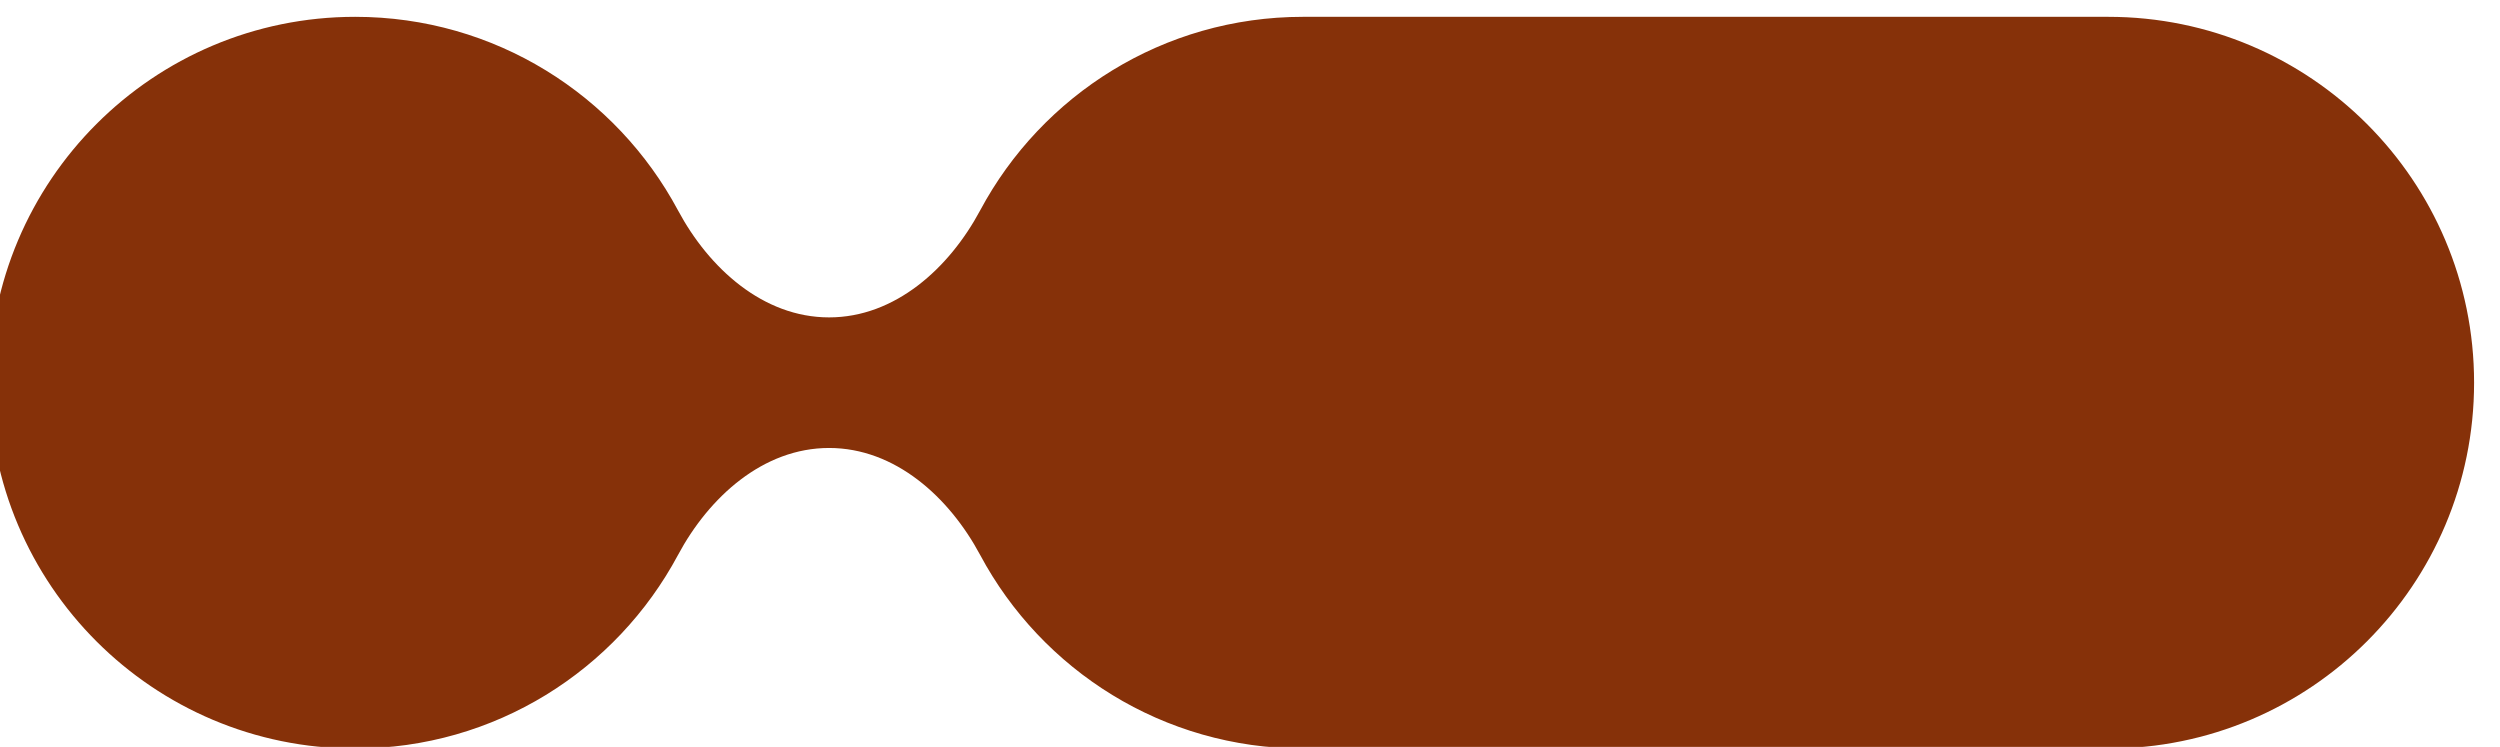
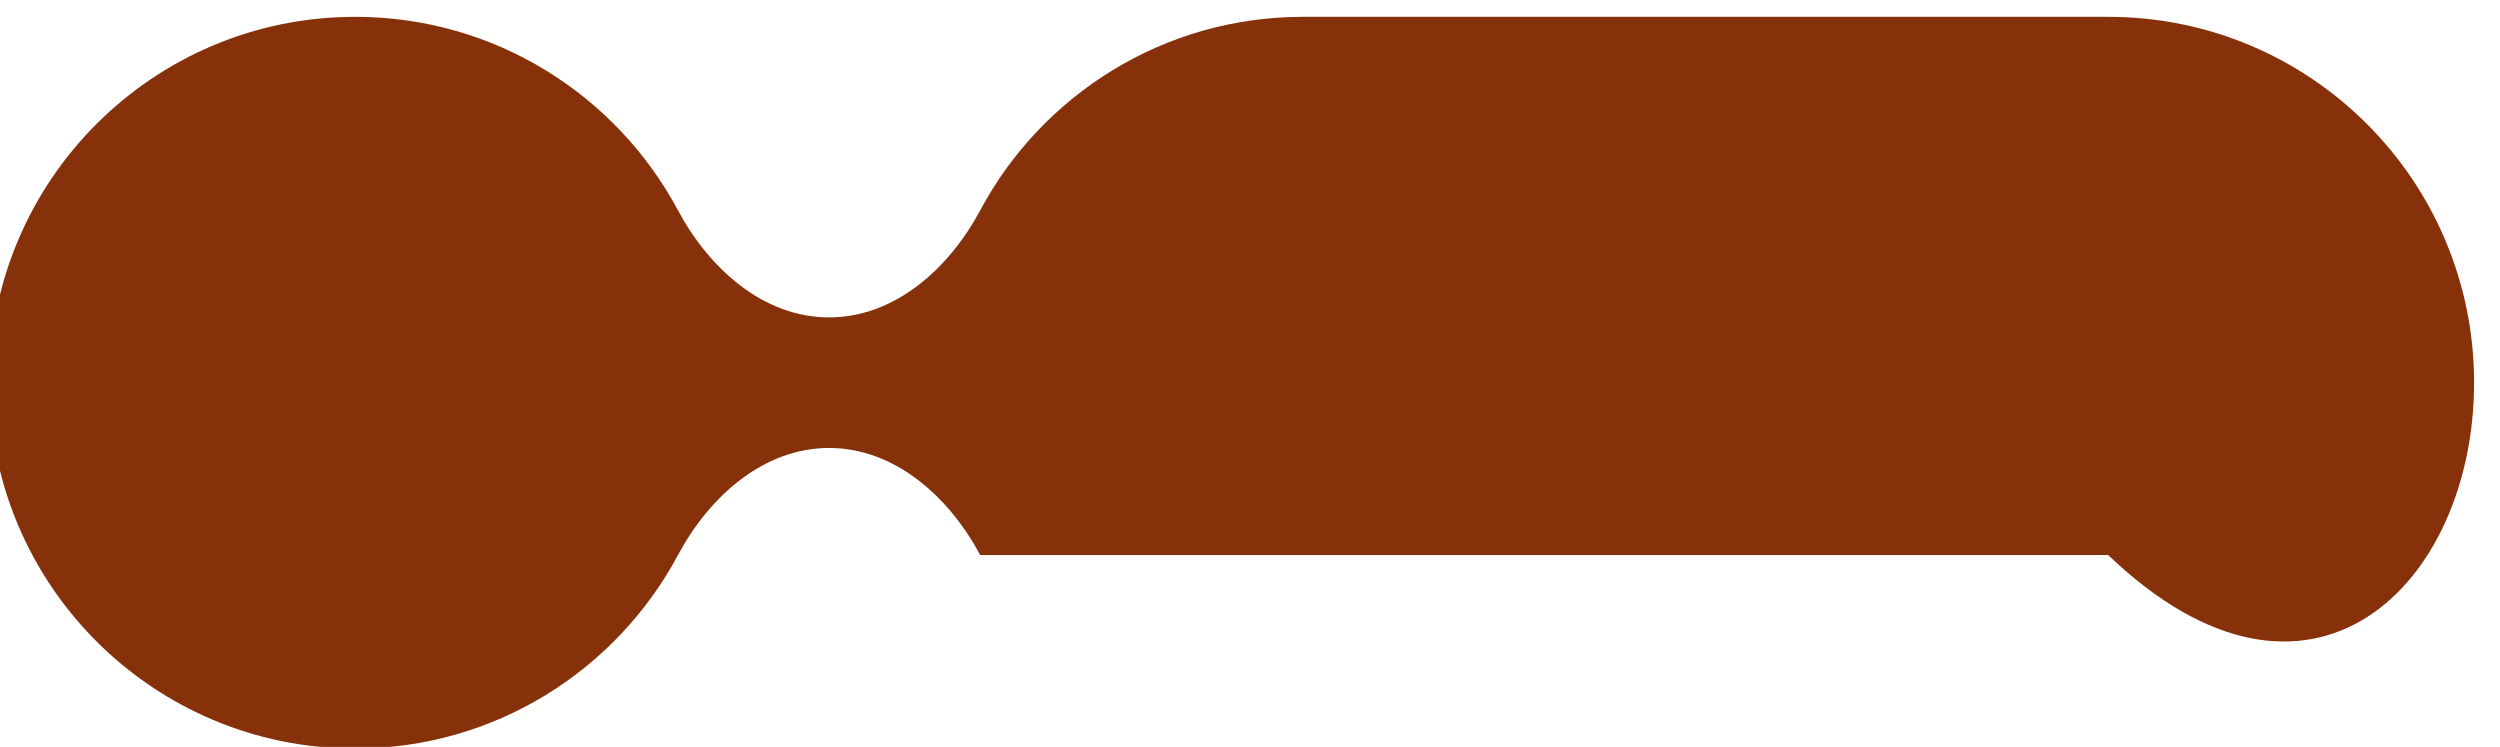
<svg xmlns="http://www.w3.org/2000/svg" width="164" height="49" viewBox="0 0 164 49" fill="none">
  <g filter="url(#filter0_i_8_29317)">
-     <path d="M86.476 0.104C77.311 0.104 69.346 5.241 65.303 12.794C63.263 16.606 59.712 19.821 55.388 19.821C51.064 19.821 47.513 16.606 45.473 12.794C41.43 5.241 33.465 0.104 24.3 0.104C11.045 0.104 0.3 10.849 0.3 24.104C0.3 37.359 11.045 48.104 24.3 48.104C33.465 48.104 41.43 42.966 45.473 35.413C47.513 31.601 51.064 28.387 55.388 28.387C59.712 28.387 63.263 31.601 65.303 35.413C69.346 42.966 77.311 48.104 86.476 48.104H139.3C152.555 48.104 163.3 37.359 163.3 24.104C163.3 10.849 152.555 0.104 139.3 0.104H86.476Z" fill="#863109" />
+     <path d="M86.476 0.104C77.311 0.104 69.346 5.241 65.303 12.794C63.263 16.606 59.712 19.821 55.388 19.821C51.064 19.821 47.513 16.606 45.473 12.794C41.43 5.241 33.465 0.104 24.3 0.104C11.045 0.104 0.3 10.849 0.3 24.104C0.3 37.359 11.045 48.104 24.3 48.104C33.465 48.104 41.43 42.966 45.473 35.413C47.513 31.601 51.064 28.387 55.388 28.387C59.712 28.387 63.263 31.601 65.303 35.413H139.3C152.555 48.104 163.3 37.359 163.3 24.104C163.3 10.849 152.555 0.104 139.3 0.104H86.476Z" fill="#863109" />
  </g>
  <defs>
    <filter id="filter0_i_8_29317" x="-0.7" y="0.104" width="164" height="49" filterUnits="userSpaceOnUse" color-interpolation-filters="sRGB">
      <feFlood flood-opacity="0" result="BackgroundImageFix" />
      <feBlend mode="normal" in="SourceGraphic" in2="BackgroundImageFix" result="shape" />
      <feColorMatrix in="SourceAlpha" type="matrix" values="0 0 0 0 0 0 0 0 0 0 0 0 0 0 0 0 0 0 127 0" result="hardAlpha" />
      <feOffset dx="-1" dy="1" />
      <feGaussianBlur stdDeviation="0.5" />
      <feComposite in2="hardAlpha" operator="arithmetic" k2="-1" k3="1" />
      <feColorMatrix type="matrix" values="0 0 0 0 0 0 0 0 0 0 0 0 0 0 0 0 0 0 0.25 0" />
      <feBlend mode="normal" in2="shape" result="effect1_innerShadow_8_29317" />
    </filter>
  </defs>
</svg>